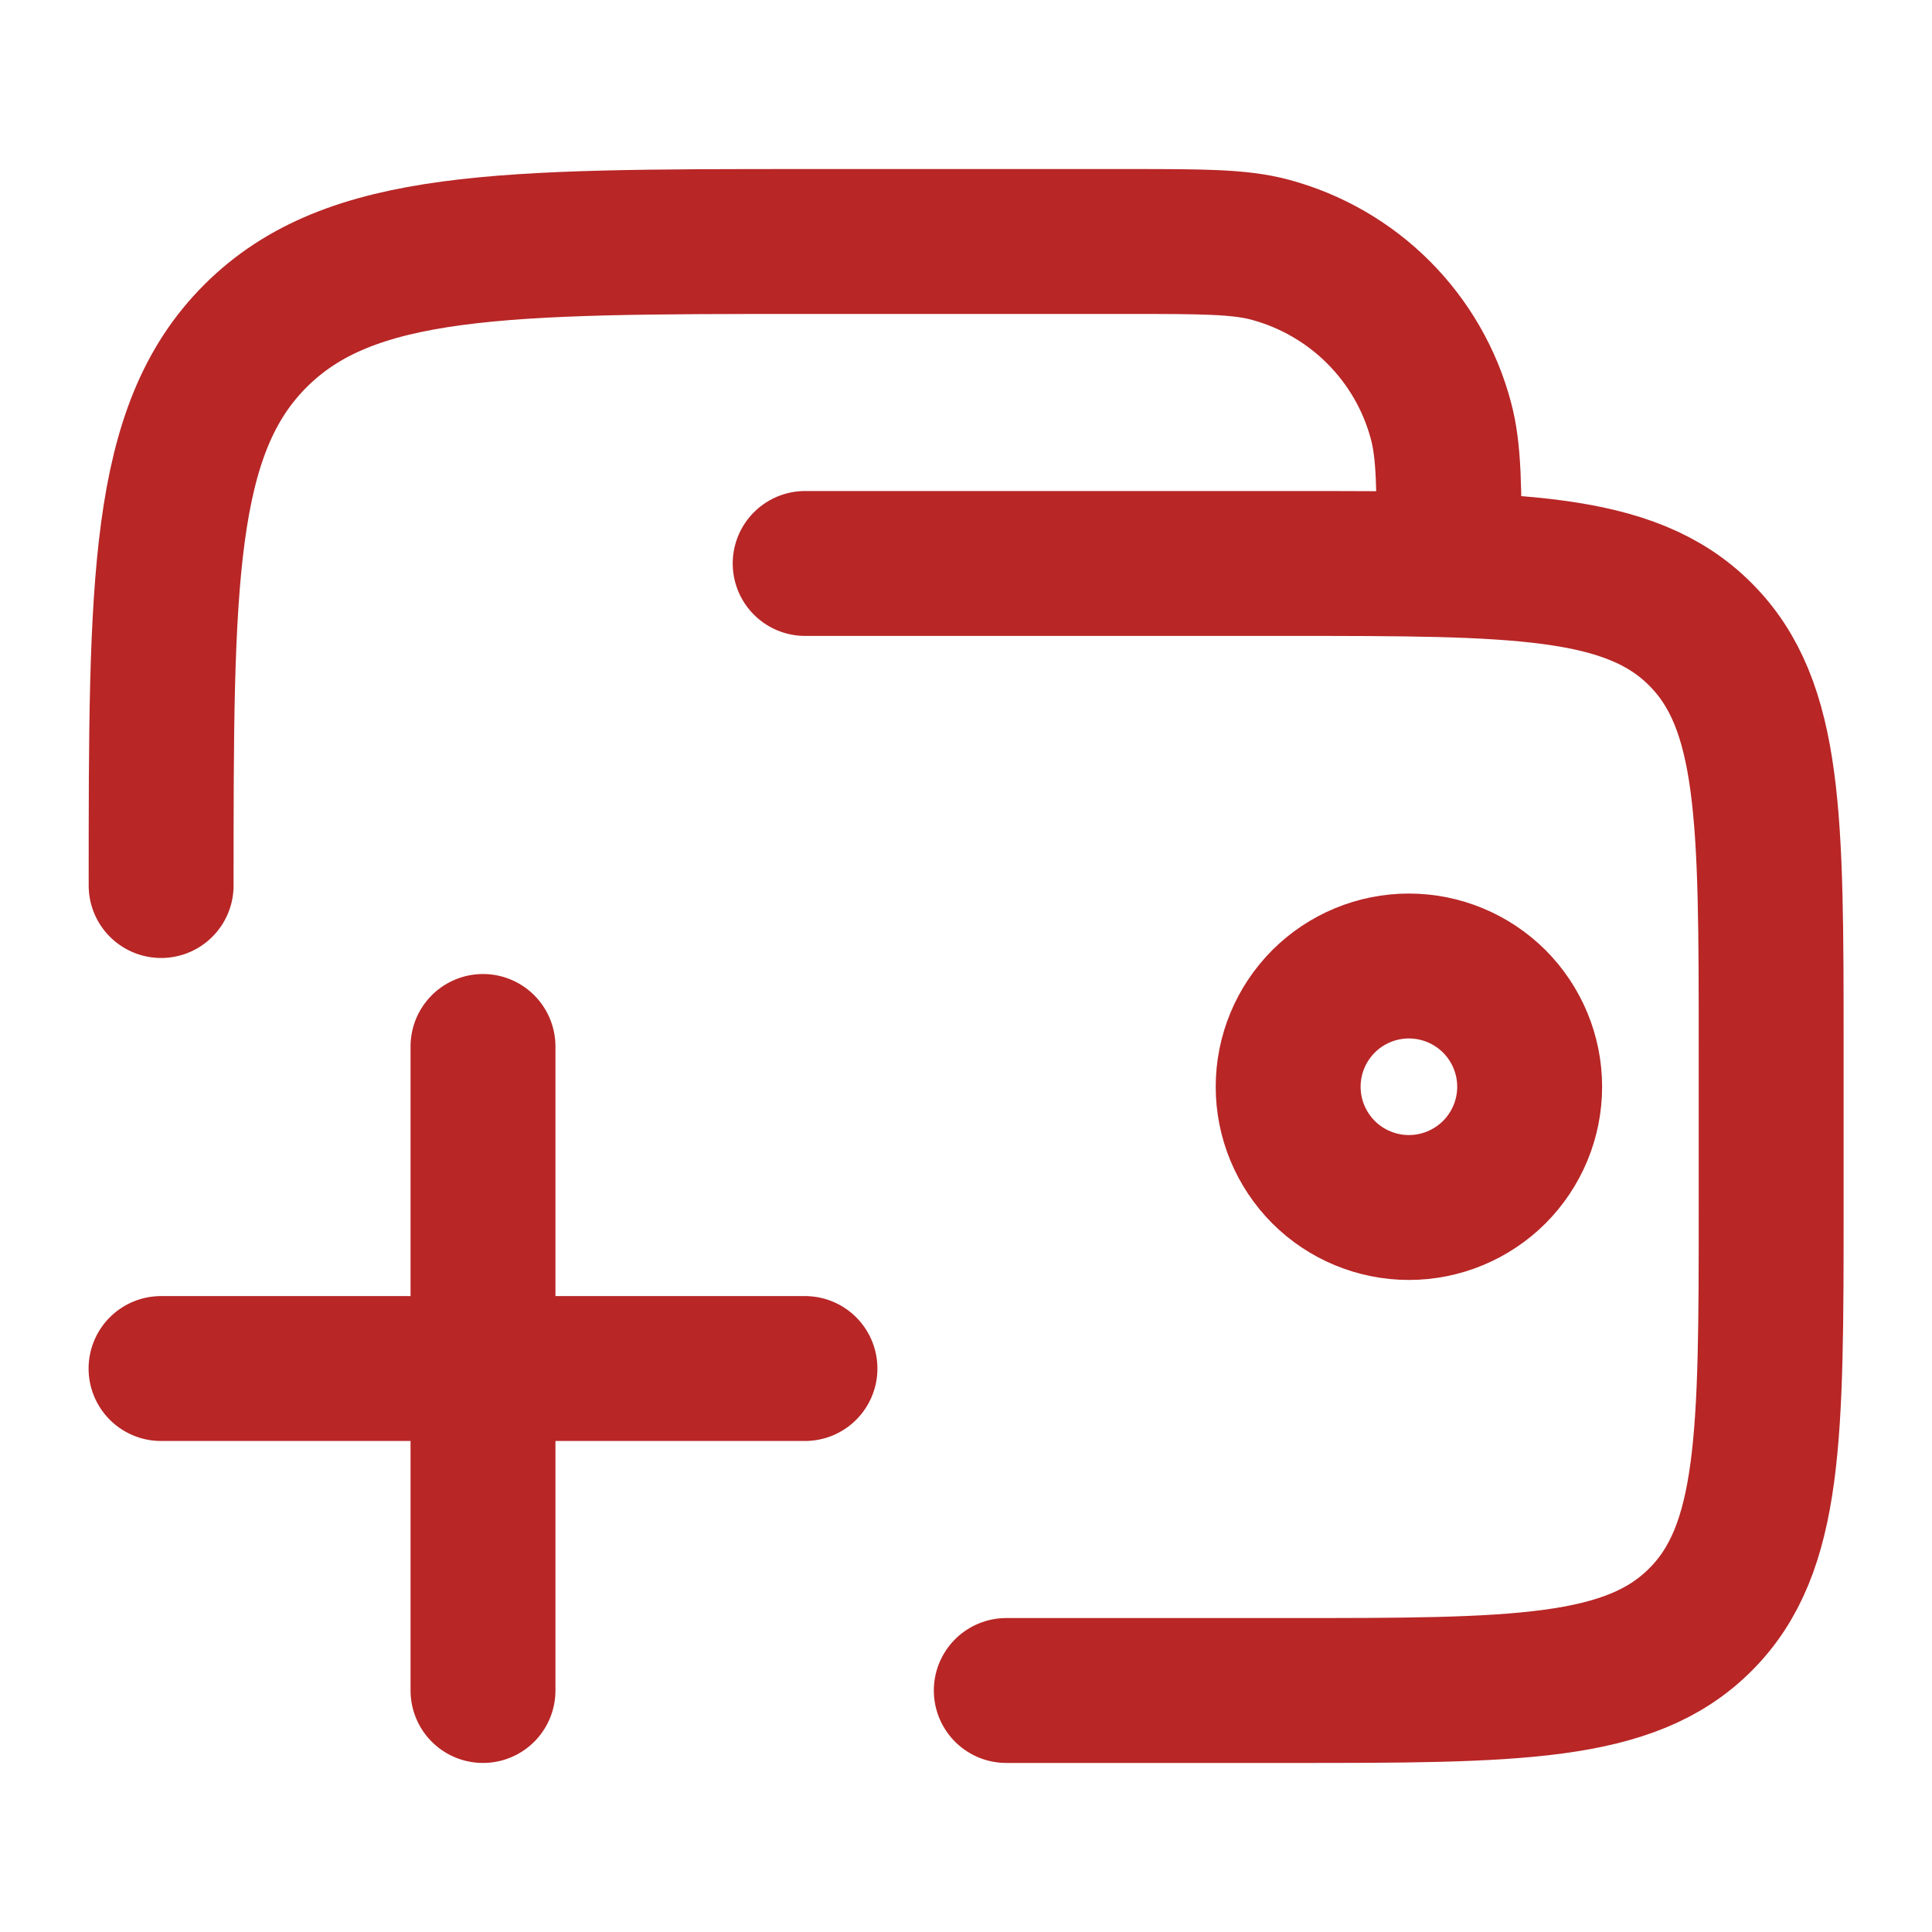
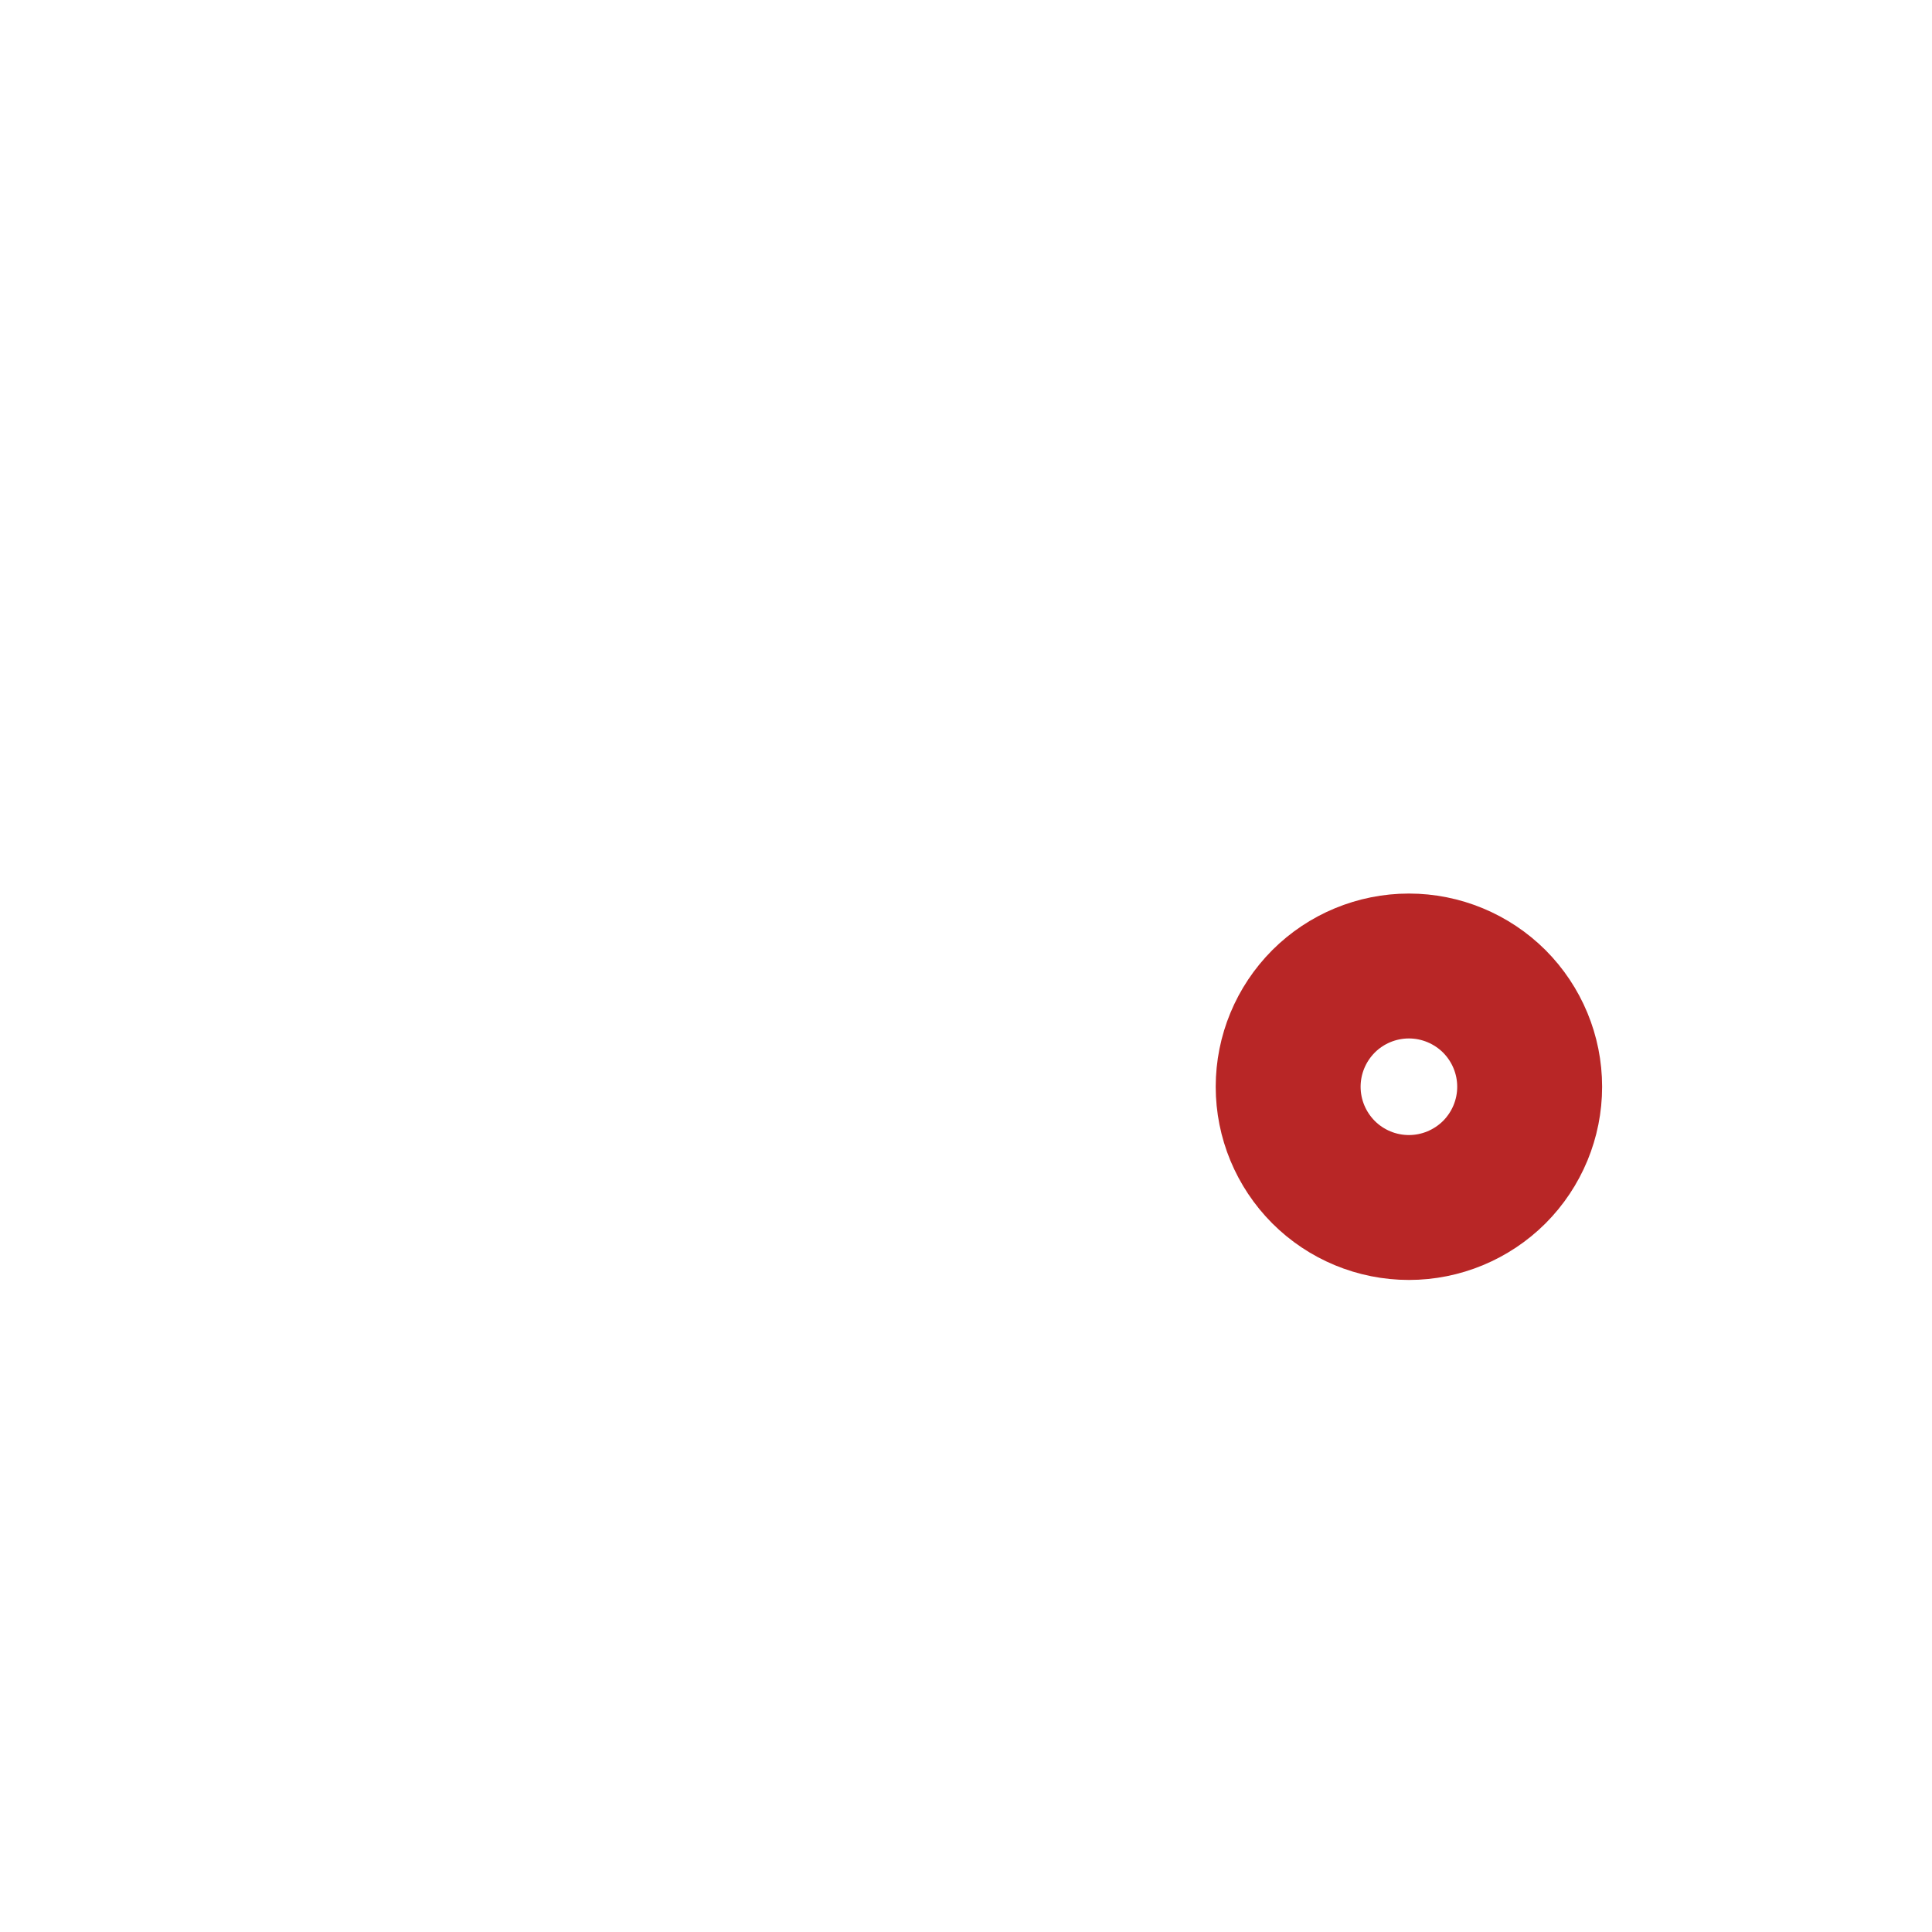
<svg xmlns="http://www.w3.org/2000/svg" width="20" height="20" viewBox="0 0 20 20" fill="none">
  <g id="hugeicons:wallet-add-01">
    <g id="Group">
      <path id="Vector" d="M13.335 11.25C13.335 11.582 13.467 11.899 13.701 12.134C13.935 12.368 14.253 12.5 14.585 12.5C14.916 12.5 15.234 12.368 15.469 12.134C15.703 11.899 15.835 11.582 15.835 11.25C15.835 10.918 15.703 10.601 15.469 10.366C15.234 10.132 14.916 10 14.585 10C14.253 10 13.935 10.132 13.701 10.366C13.467 10.601 13.335 10.918 13.335 11.25Z" stroke="#B82626" stroke-width="1.5" stroke-linecap="round" stroke-linejoin="round" />
-       <path id="Vector_2" d="M1.668 9.167C1.668 6.024 1.668 4.452 2.645 3.477C3.622 2.501 5.191 2.5 8.335 2.5H11.668C12.443 2.5 12.831 2.5 13.148 2.585C13.572 2.699 13.959 2.922 14.269 3.232C14.58 3.543 14.803 3.929 14.916 4.353C15.002 4.671 15.002 5.058 15.002 5.833M8.335 5.833H13.335C15.691 5.833 16.871 5.833 17.602 6.566C18.335 7.298 18.335 8.477 18.335 10.833V12.5C18.335 14.857 18.335 16.036 17.602 16.767C16.871 17.5 15.691 17.5 13.335 17.5H10.417M8.333 14.167H5M5 14.167H1.667M5 14.167V17.5M5 14.167V10.833" stroke="#B82626" stroke-width="1.5" stroke-linecap="round" stroke-linejoin="round" />
    </g>
  </g>
</svg>